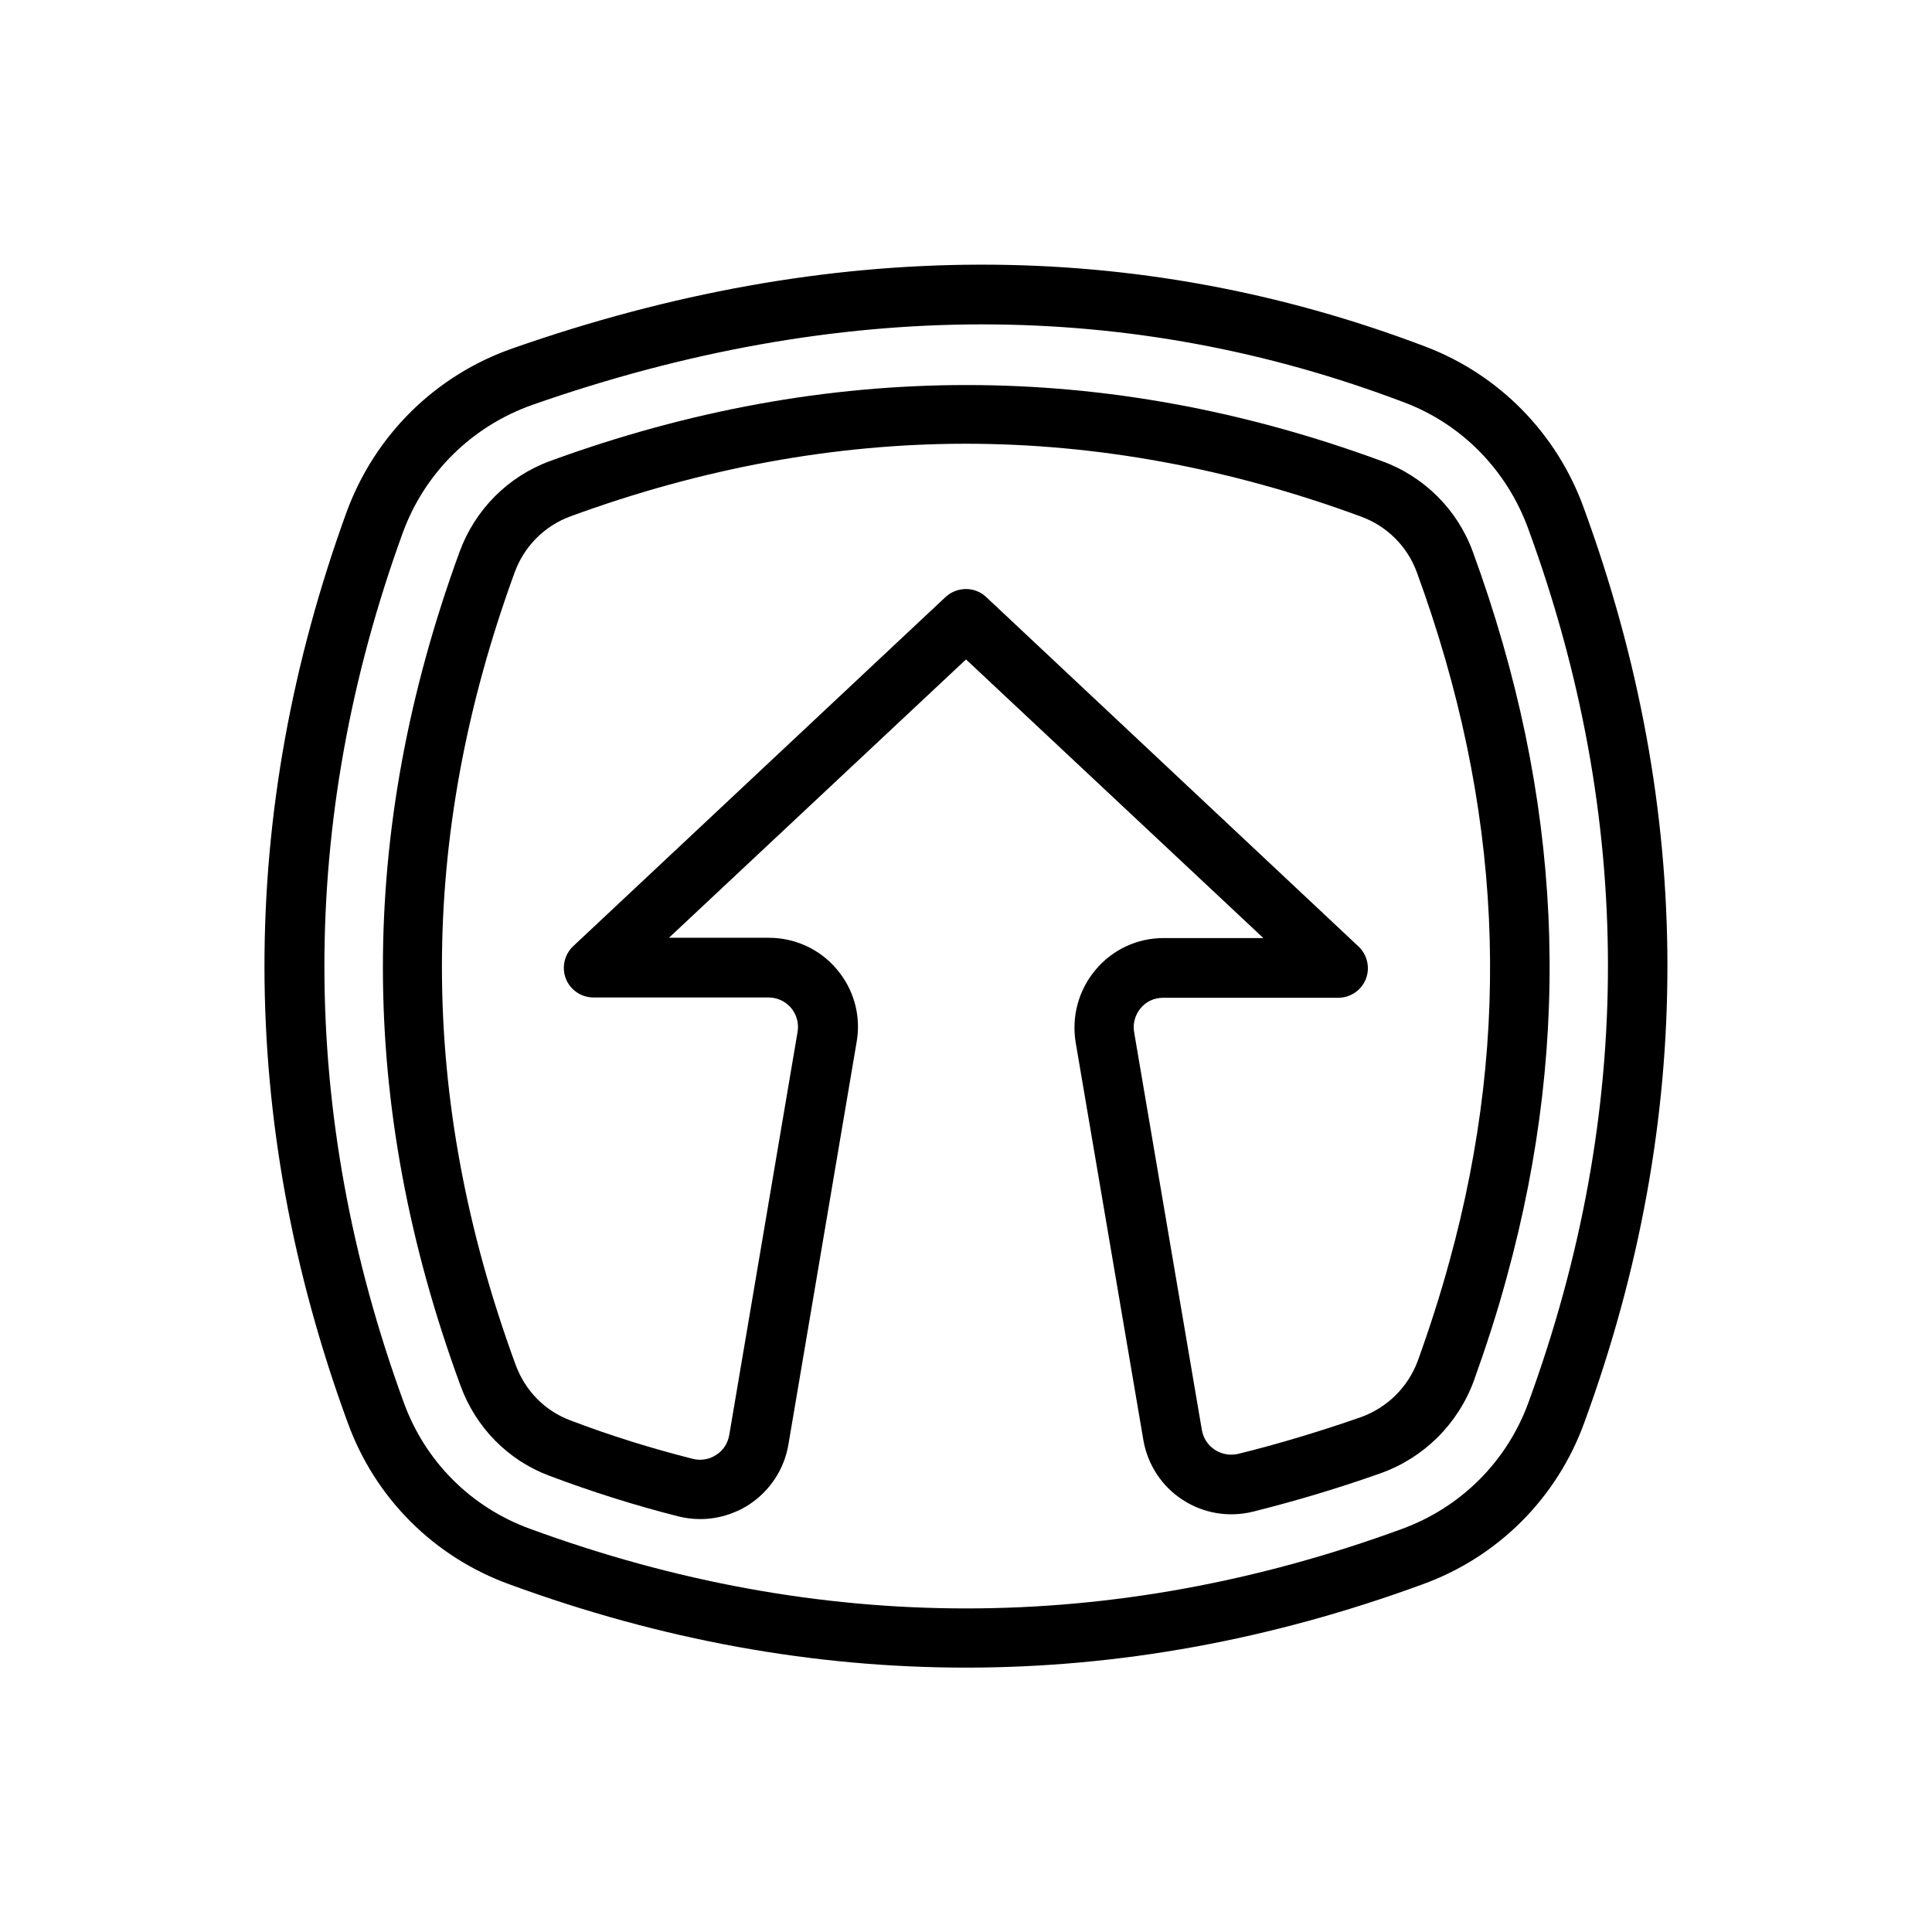
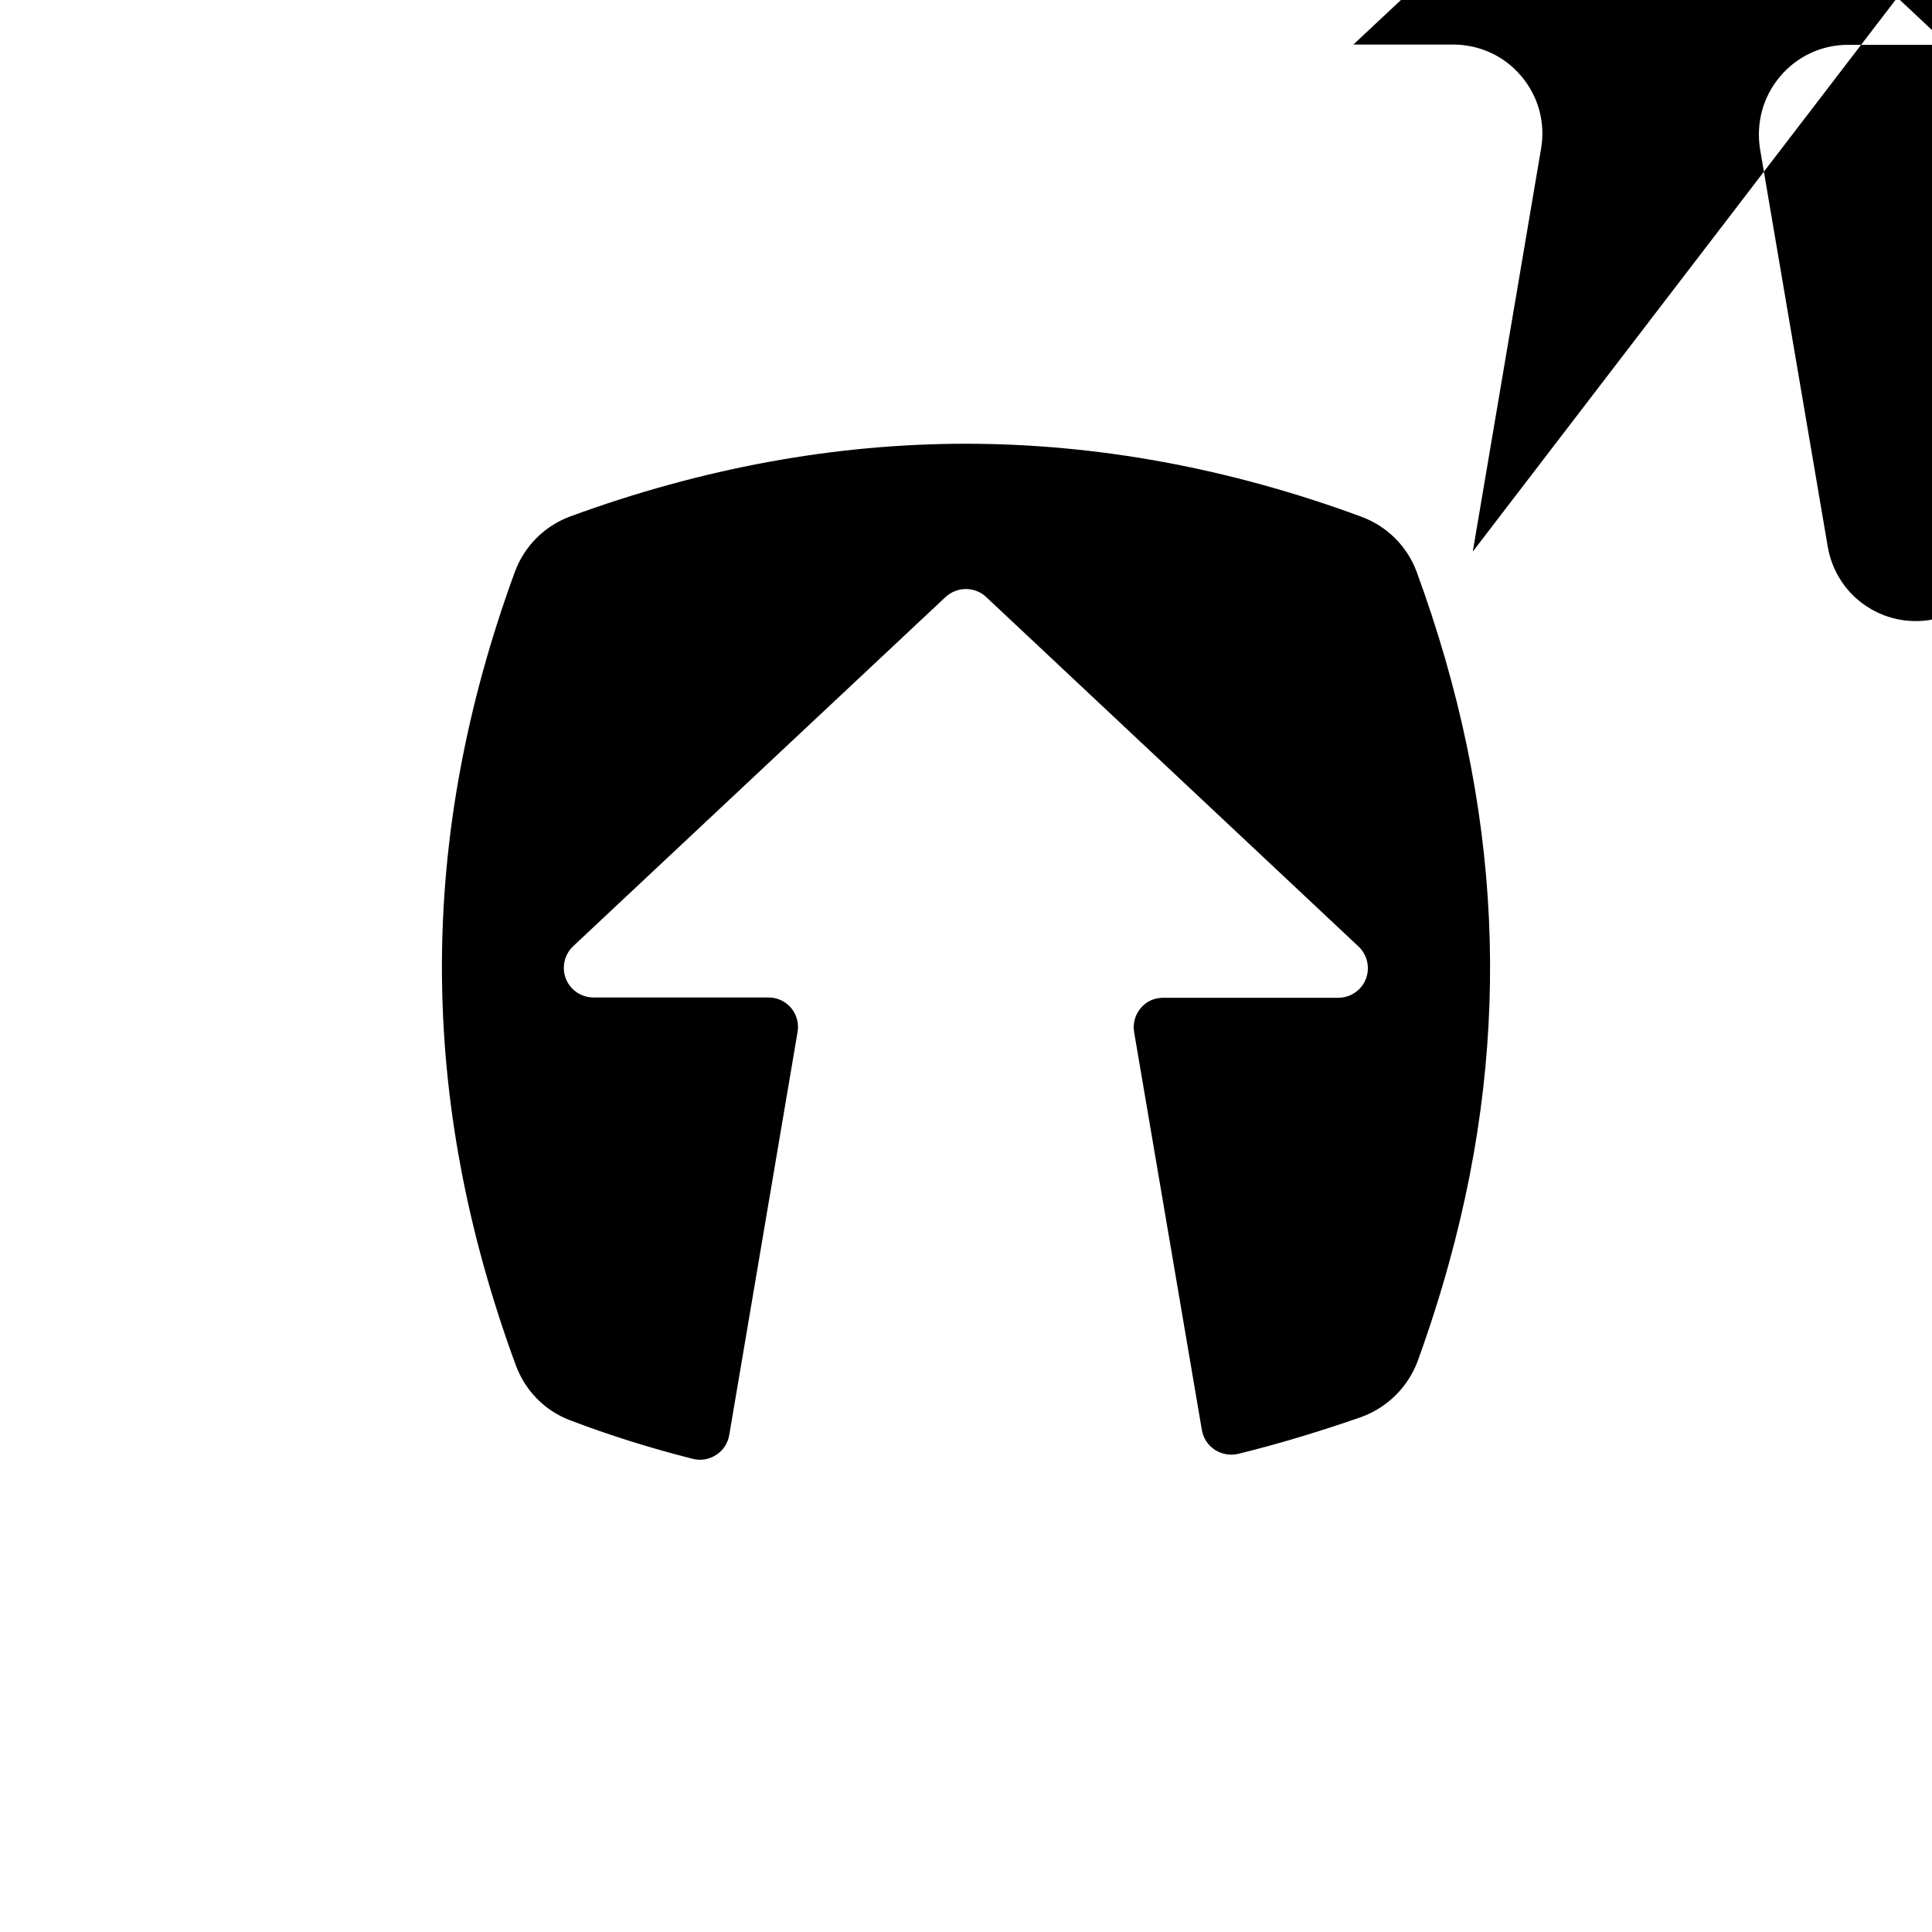
<svg xmlns="http://www.w3.org/2000/svg" fill="#000000" width="800px" height="800px" version="1.1" viewBox="144 144 512 512">
  <g>
-     <path d="m563.66 278.45c-7.164-19.68-22.434-35.188-41.879-42.586-76.594-29.125-157.99-28.969-241.98 0.473-20.469 7.164-36.449 22.984-43.926 43.297-29.125 80.059-29.047 161.3 0.234 241.28 7.242 20.074 22.906 35.738 42.98 42.98 40.148 14.719 80.531 22.043 120.91 22.043 40.383 0 80.766-7.32 120.91-22.043 20.074-7.242 35.738-22.906 42.98-42.98 29.445-80.453 29.289-162.01-0.234-242.46zm-14.562 237.11c-5.668 15.664-17.871 27.867-33.535 33.613-76.672 28.102-154.37 28.102-231.04 0-15.664-5.668-27.867-17.871-33.535-33.535-27.945-76.516-28.023-154.05-0.234-230.49 5.824-15.902 18.344-28.184 34.32-33.852 40.461-14.168 80.293-21.332 119.18-21.332 38.336 0 75.73 6.926 111.94 20.703 15.191 5.746 27.078 17.871 32.746 33.297 28.18 76.758 28.262 154.69 0.156 231.6z" />
-     <path d="m534.3 290.18c-4.094-11.18-12.988-19.996-24.168-24.008-72.973-26.844-146.89-26.844-220.34 0-11.18 4.094-19.918 12.91-24.008 24.09-27.16 74.312-27.078 146.58 0.234 220.89 4.016 11.098 12.594 19.836 23.539 23.93 11.258 4.25 22.75 7.871 34.242 10.785 1.891 0.473 3.856 0.707 5.746 0.707 4.566 0 9.133-1.34 12.988-3.856 5.512-3.621 9.289-9.367 10.391-15.824l18.105-106.82c1.18-6.848-0.707-13.855-5.273-19.207-4.488-5.352-11.098-8.344-18.027-8.344h-26.449l78.723-73.766 78.801 73.84h-26.449c-7.008 0-13.539 3.07-18.027 8.422-4.488 5.352-6.375 12.281-5.273 19.207l17.949 105.41c1.102 6.453 4.879 12.281 10.391 15.824 5.512 3.621 12.281 4.723 18.656 3.148 11.02-2.754 22.434-6.141 33.77-10.156 11.492-4.094 20.469-12.988 24.719-24.402 3.305-9.211 6.297-18.422 8.738-27.473 17.707-64.469 14.797-127.37-8.977-192.39zm-6.219 188.22c-2.363 8.66-5.195 17.477-8.344 26.215-2.598 7.008-8.109 12.438-15.113 14.957-10.863 3.777-21.805 7.086-32.355 9.684-2.203 0.551-4.41 0.156-6.297-1.023-1.891-1.258-3.07-3.07-3.465-5.273l-17.949-105.41c-0.395-2.281 0.234-4.566 1.73-6.375 1.496-1.812 3.621-2.754 5.984-2.754h46.367c3.227 0 6.141-1.969 7.32-4.961 1.18-2.992 0.395-6.453-1.969-8.66l-98.637-92.578c-2.992-2.832-7.715-2.832-10.785 0l-98.637 92.496c-2.363 2.203-3.148 5.668-1.969 8.66 1.18 2.992 4.094 4.961 7.32 4.961h46.367c2.363 0 4.488 1.023 5.984 2.754 1.496 1.812 2.125 4.094 1.73 6.375l-18.105 106.82c-0.395 2.203-1.574 4.094-3.465 5.273-1.891 1.258-4.172 1.574-6.297 1.023-10.863-2.754-21.805-6.141-32.512-10.234-6.613-2.519-11.809-7.793-14.328-14.641-25.977-70.77-26.055-139.49-0.234-210.11 2.519-6.848 7.871-12.203 14.641-14.719 34.953-12.832 70.219-19.285 104.86-19.285 34.715 0 69.902 6.453 104.7 19.285 6.926 2.519 12.281 7.871 14.801 14.641 22.672 61.875 25.504 121.7 8.66 182.87z" />
+     <path d="m534.3 290.18l18.105-106.82c1.18-6.848-0.707-13.855-5.273-19.207-4.488-5.352-11.098-8.344-18.027-8.344h-26.449l78.723-73.766 78.801 73.84h-26.449c-7.008 0-13.539 3.07-18.027 8.422-4.488 5.352-6.375 12.281-5.273 19.207l17.949 105.41c1.102 6.453 4.879 12.281 10.391 15.824 5.512 3.621 12.281 4.723 18.656 3.148 11.02-2.754 22.434-6.141 33.77-10.156 11.492-4.094 20.469-12.988 24.719-24.402 3.305-9.211 6.297-18.422 8.738-27.473 17.707-64.469 14.797-127.37-8.977-192.39zm-6.219 188.22c-2.363 8.66-5.195 17.477-8.344 26.215-2.598 7.008-8.109 12.438-15.113 14.957-10.863 3.777-21.805 7.086-32.355 9.684-2.203 0.551-4.41 0.156-6.297-1.023-1.891-1.258-3.07-3.07-3.465-5.273l-17.949-105.41c-0.395-2.281 0.234-4.566 1.73-6.375 1.496-1.812 3.621-2.754 5.984-2.754h46.367c3.227 0 6.141-1.969 7.32-4.961 1.18-2.992 0.395-6.453-1.969-8.66l-98.637-92.578c-2.992-2.832-7.715-2.832-10.785 0l-98.637 92.496c-2.363 2.203-3.148 5.668-1.969 8.66 1.18 2.992 4.094 4.961 7.32 4.961h46.367c2.363 0 4.488 1.023 5.984 2.754 1.496 1.812 2.125 4.094 1.73 6.375l-18.105 106.82c-0.395 2.203-1.574 4.094-3.465 5.273-1.891 1.258-4.172 1.574-6.297 1.023-10.863-2.754-21.805-6.141-32.512-10.234-6.613-2.519-11.809-7.793-14.328-14.641-25.977-70.77-26.055-139.49-0.234-210.11 2.519-6.848 7.871-12.203 14.641-14.719 34.953-12.832 70.219-19.285 104.86-19.285 34.715 0 69.902 6.453 104.7 19.285 6.926 2.519 12.281 7.871 14.801 14.641 22.672 61.875 25.504 121.7 8.66 182.87z" />
  </g>
</svg>